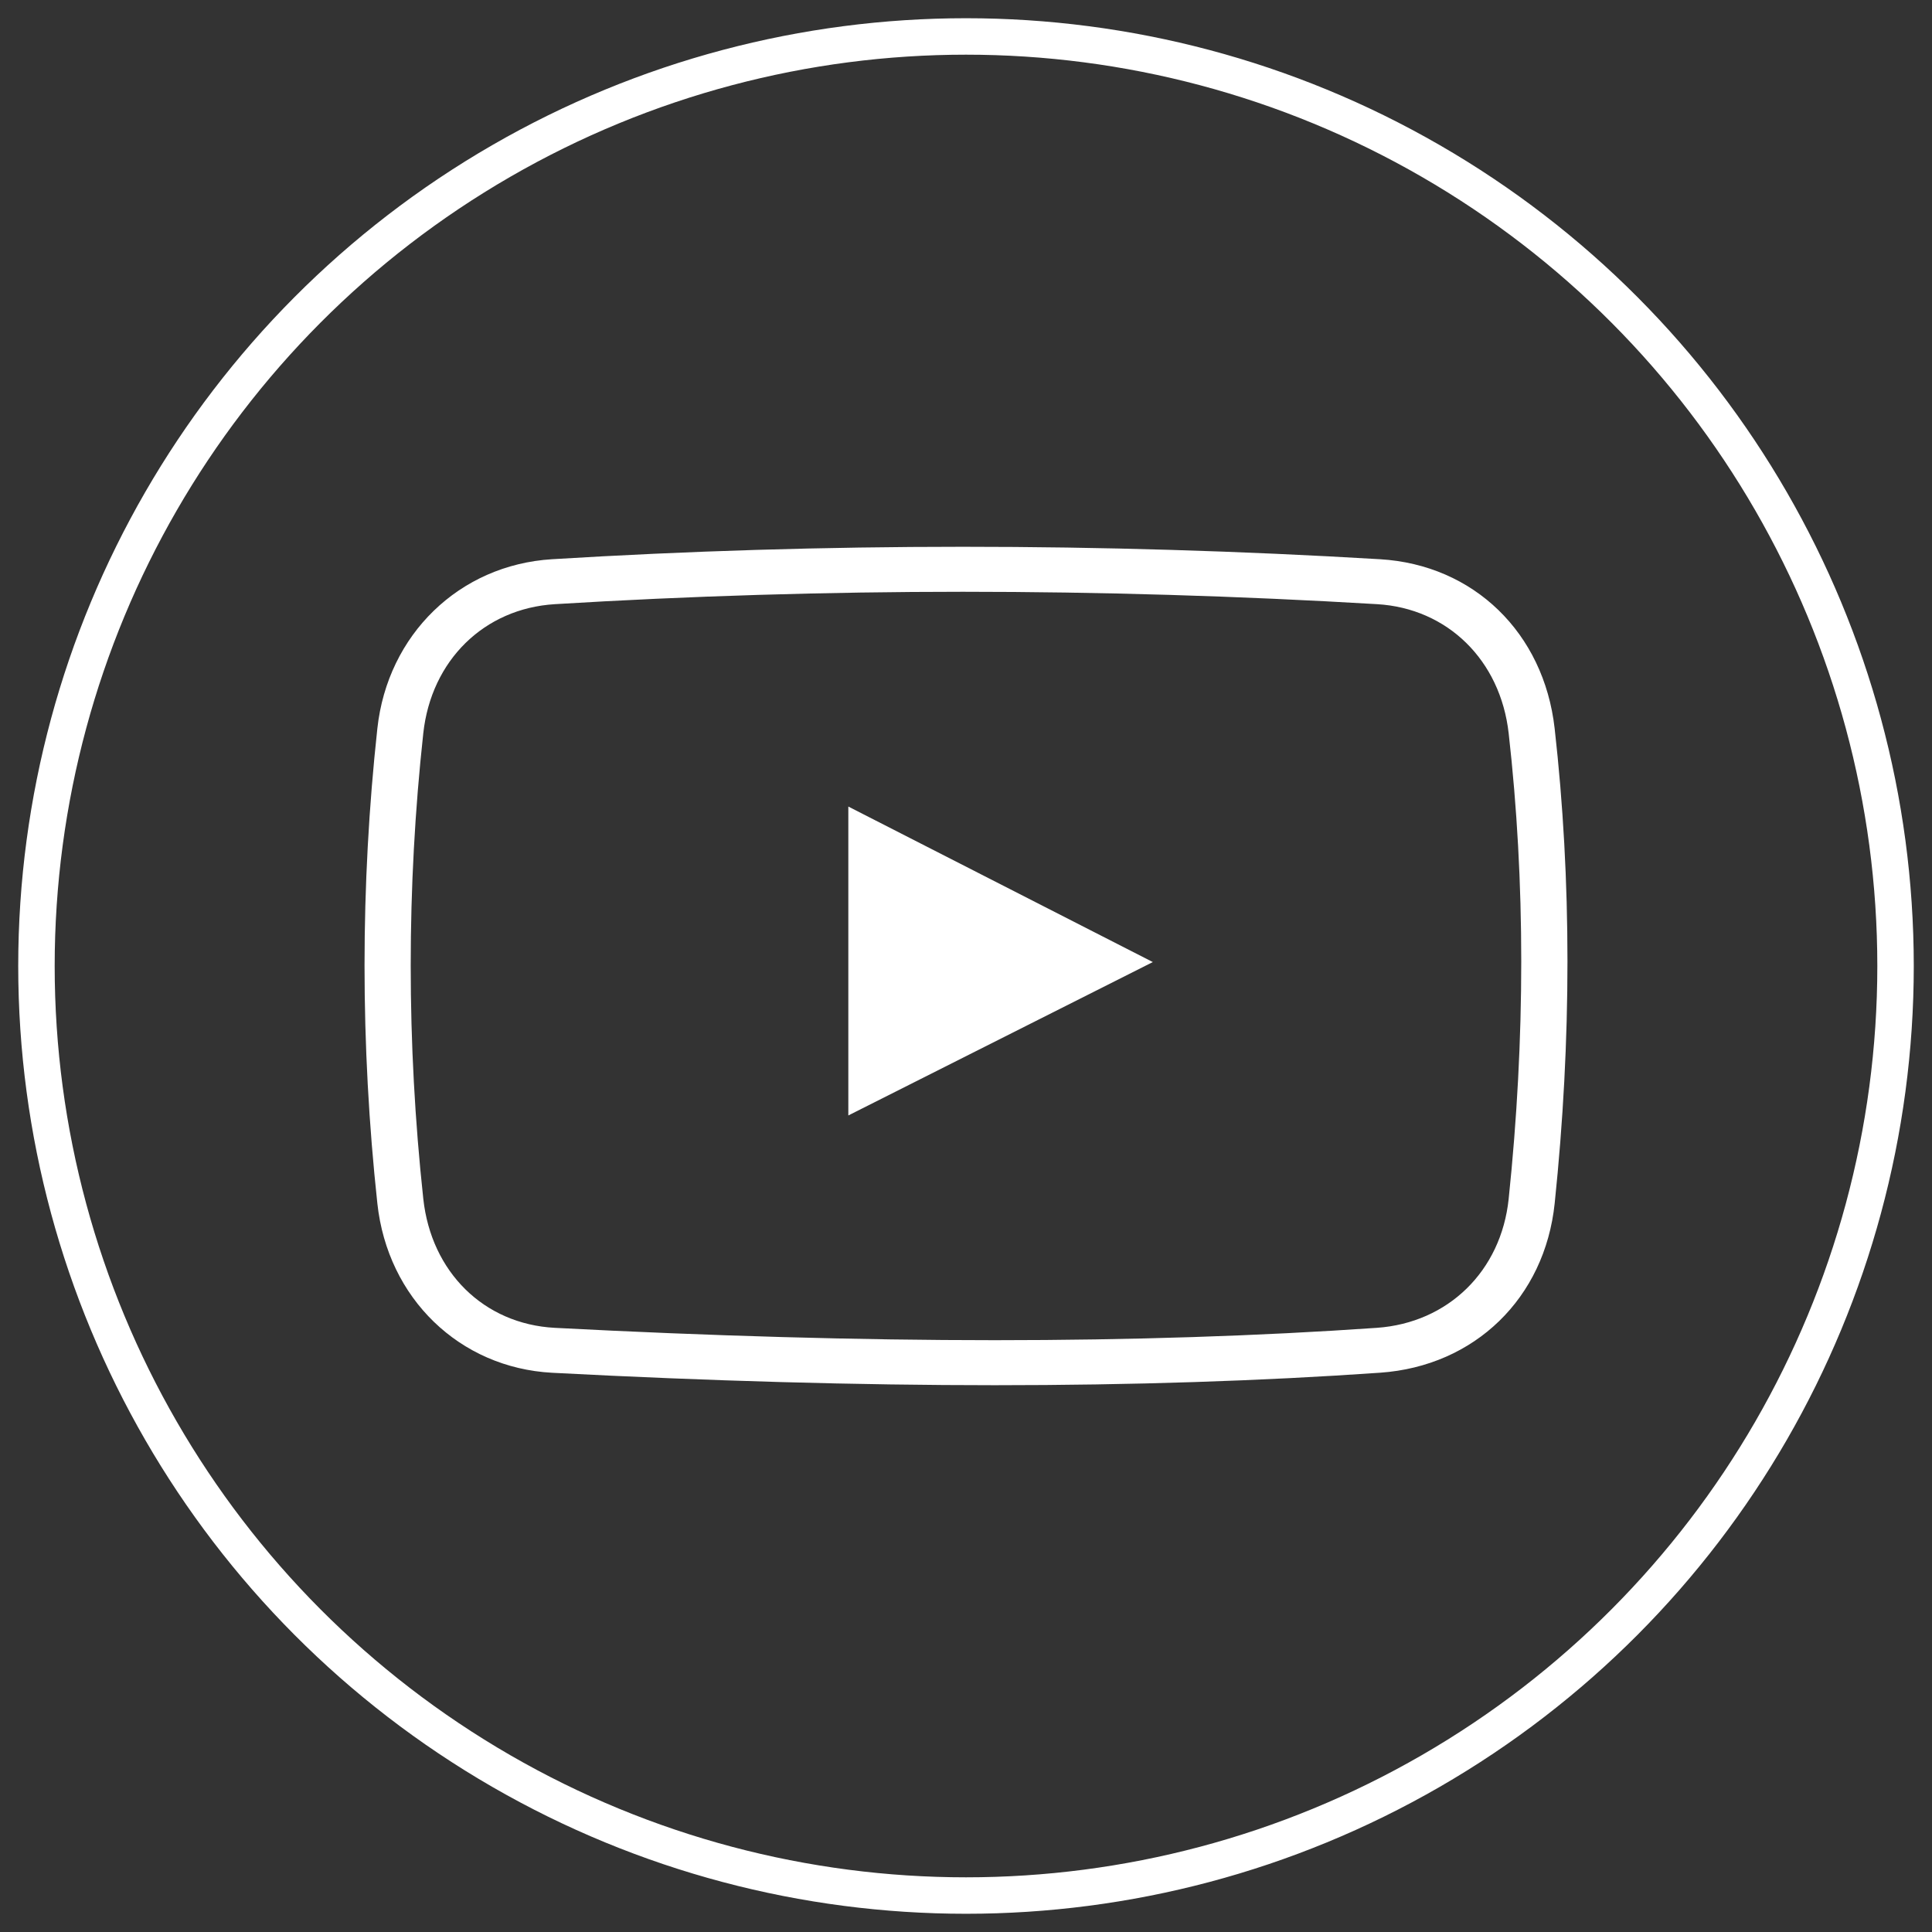
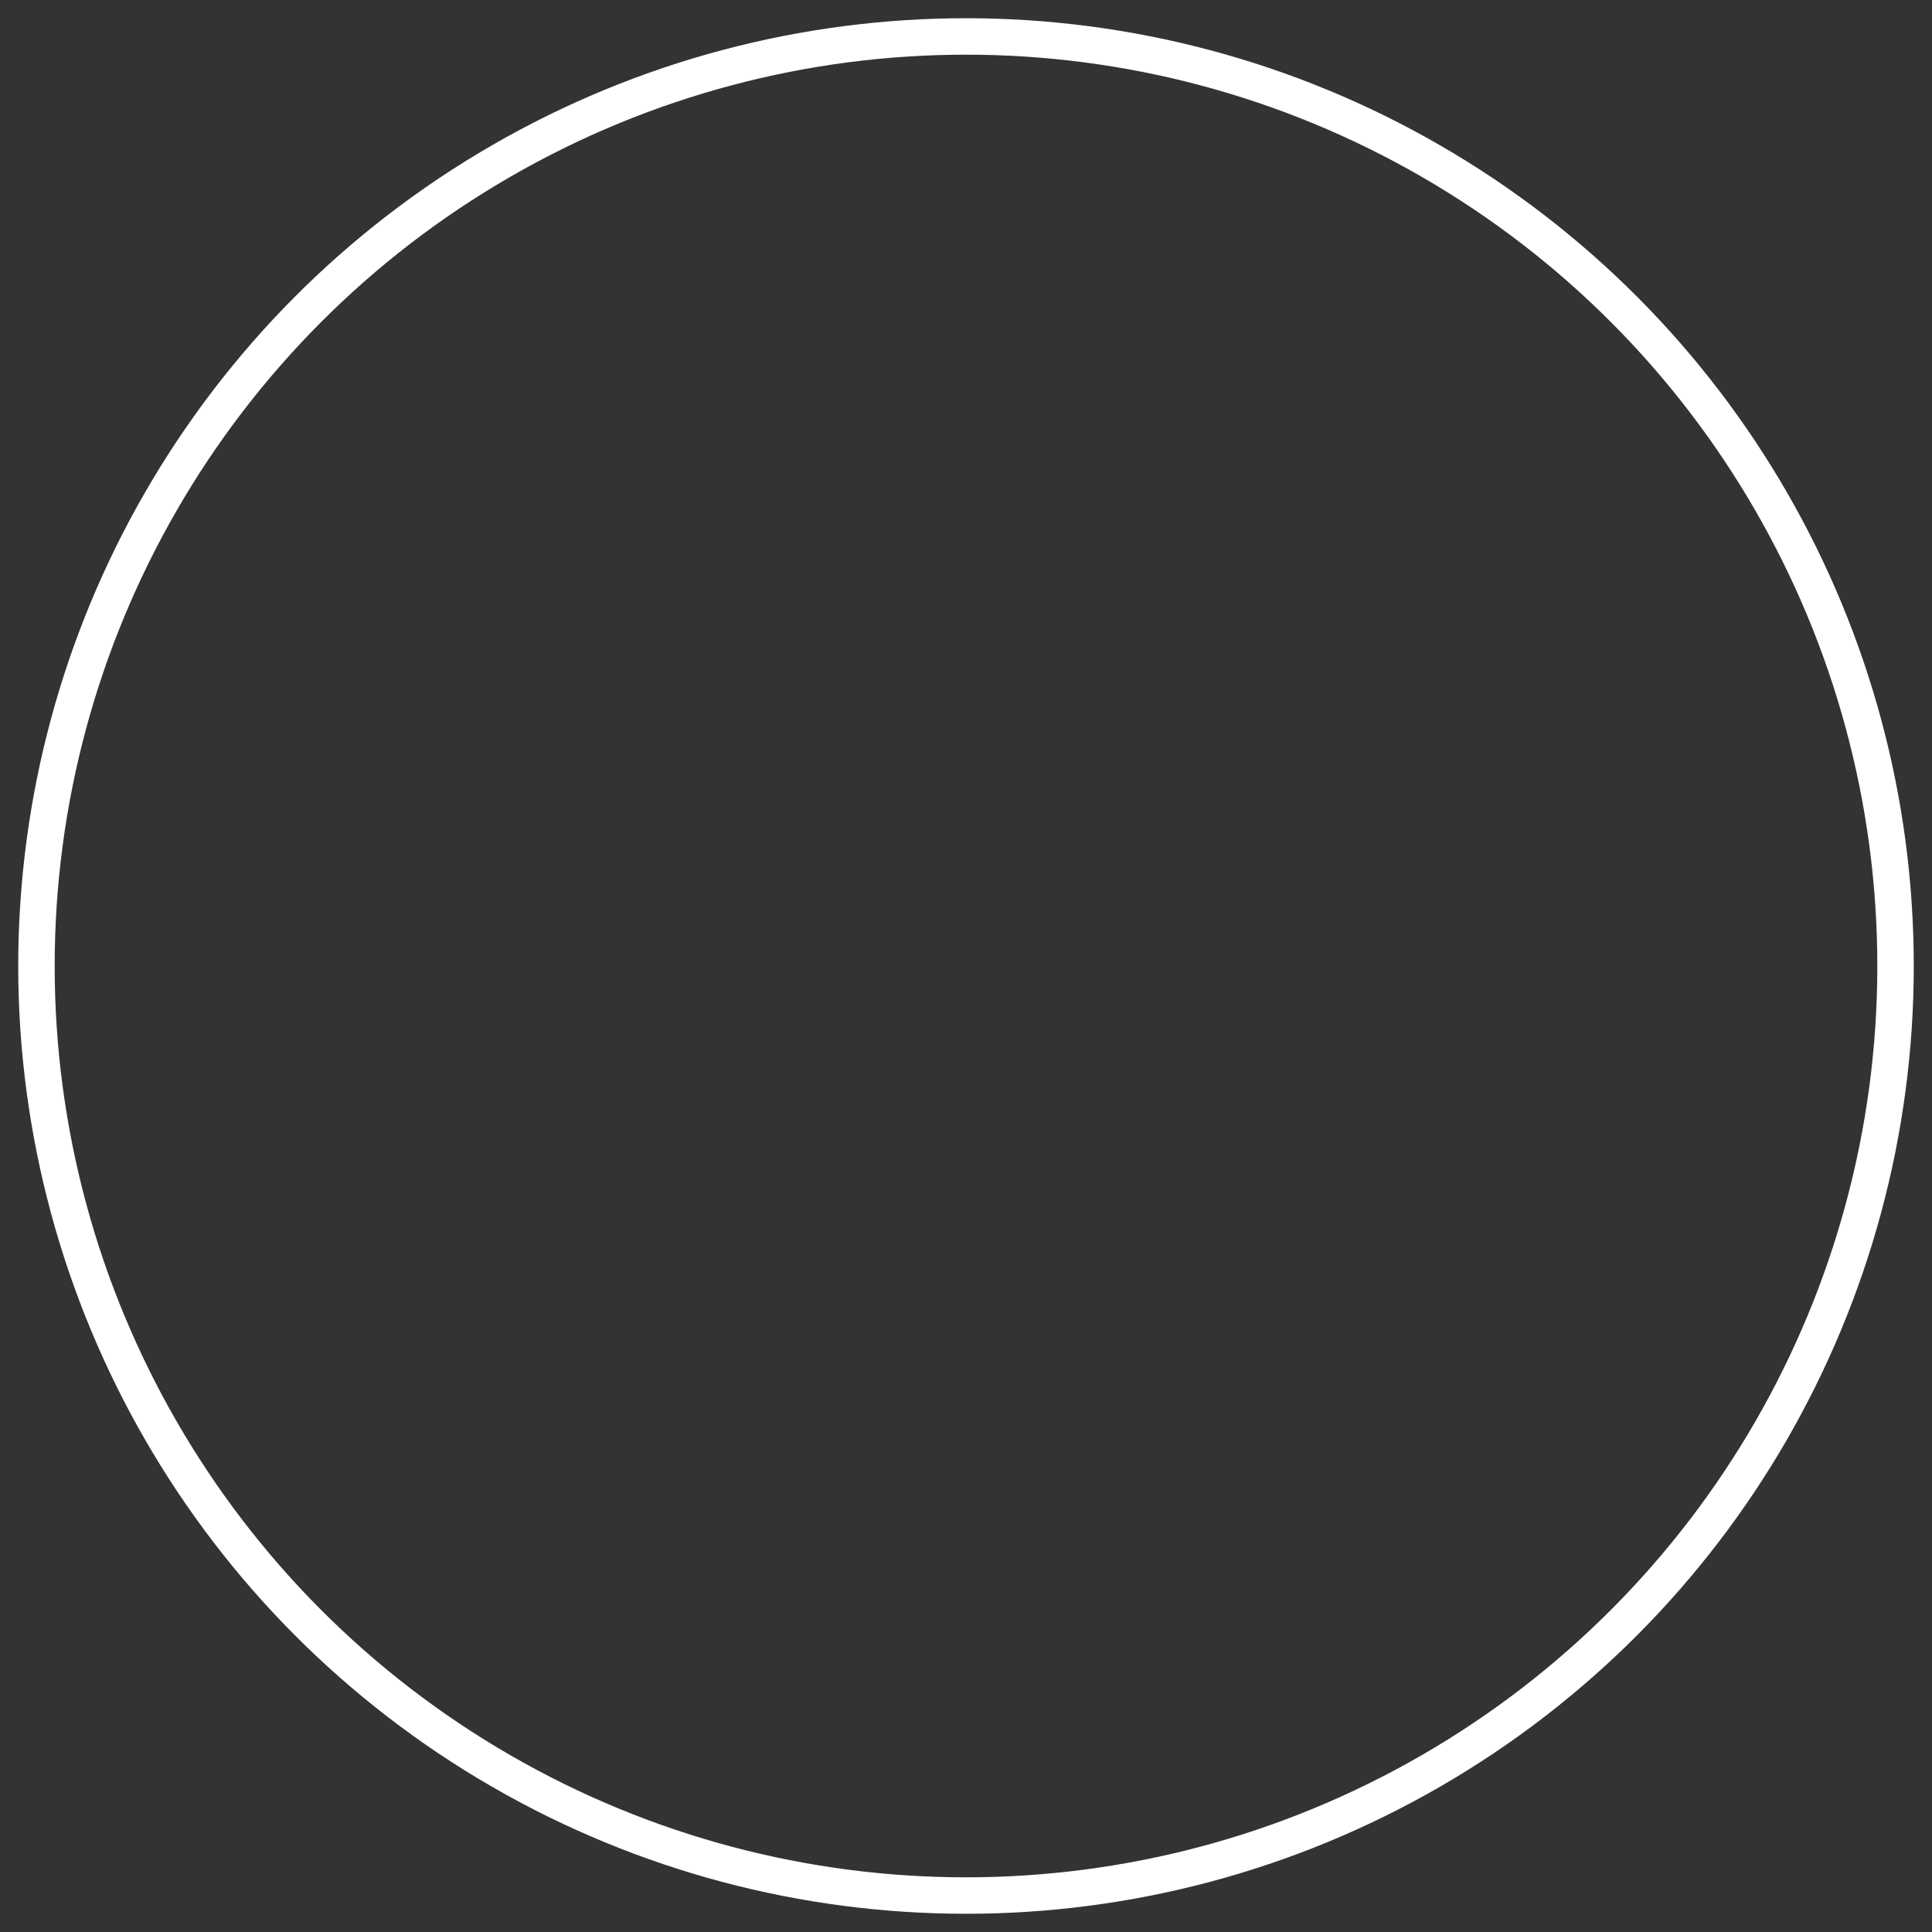
<svg xmlns="http://www.w3.org/2000/svg" width="53px" height="53px" viewBox="0 0 53 53" version="1.1">
  <rect x="0" y="0" width="53" height="53" fill="#333333" stroke="none" />
  <title>Group 3</title>
  <desc>Created with Sketch.</desc>
  <g id="Symbols" stroke="none" stroke-width="1" fill="none" fill-rule="evenodd">
    <g id="Panels/Footer" transform="translate(-789, -375)">
      <g id="Group-7" transform="translate(0, -2)">
        <g id="Panels/Footer">
          <g id="Group-21" transform="translate(658, 378)">
            <g id="Group-3" transform="translate(132, 0)">
              <circle id="Oval" stroke="#FFFFFF" cx="25.5" cy="25.5" r="25.5" />
              <g id="youtube" transform="translate(9, 14)" fill="#FFFFFF" fill-rule="nonzero">
-                 <path d="M17.291,23 C17.29,23 17.291,23 17.291,23 C13.538,23 9.452,22.885 5.148,22.659 C2.605,22.523 0.633,20.613 0.352,18.014 C-0.117,13.671 -0.117,9.288 0.352,4.984 C0.632,2.407 2.602,0.497 5.143,0.341 C12.566,-0.114 20.204,-0.114 27.856,0.341 C30.426,0.493 32.351,2.358 32.648,4.982 C33.117,9.136 33.117,13.52 32.649,18.012 C32.378,20.609 30.455,22.476 27.863,22.657 C24.6,22.885 21.043,23 17.291,23 Z M16.413,1.234 C12.672,1.234 8.907,1.349 5.221,1.574 C3.28,1.693 1.83,3.116 1.612,5.115 C1.152,9.331 1.152,13.627 1.612,17.885 C1.83,19.899 3.278,21.322 5.216,21.426 C9.497,21.65 13.56,21.765 17.289,21.765 C21.012,21.765 24.539,21.651 27.771,21.426 C29.727,21.289 31.181,19.867 31.387,17.887 C31.847,13.481 31.847,9.185 31.387,5.117 C31.161,3.112 29.71,1.688 27.778,1.574 C23.979,1.348 20.154,1.234 16.413,1.234 Z M13.272,7.126 L13.272,15.6 L21.625,11.392 L13.272,7.126 Z" id="Shape" />
-               </g>
+                 </g>
            </g>
          </g>
        </g>
      </g>
    </g>
  </g>
</svg>